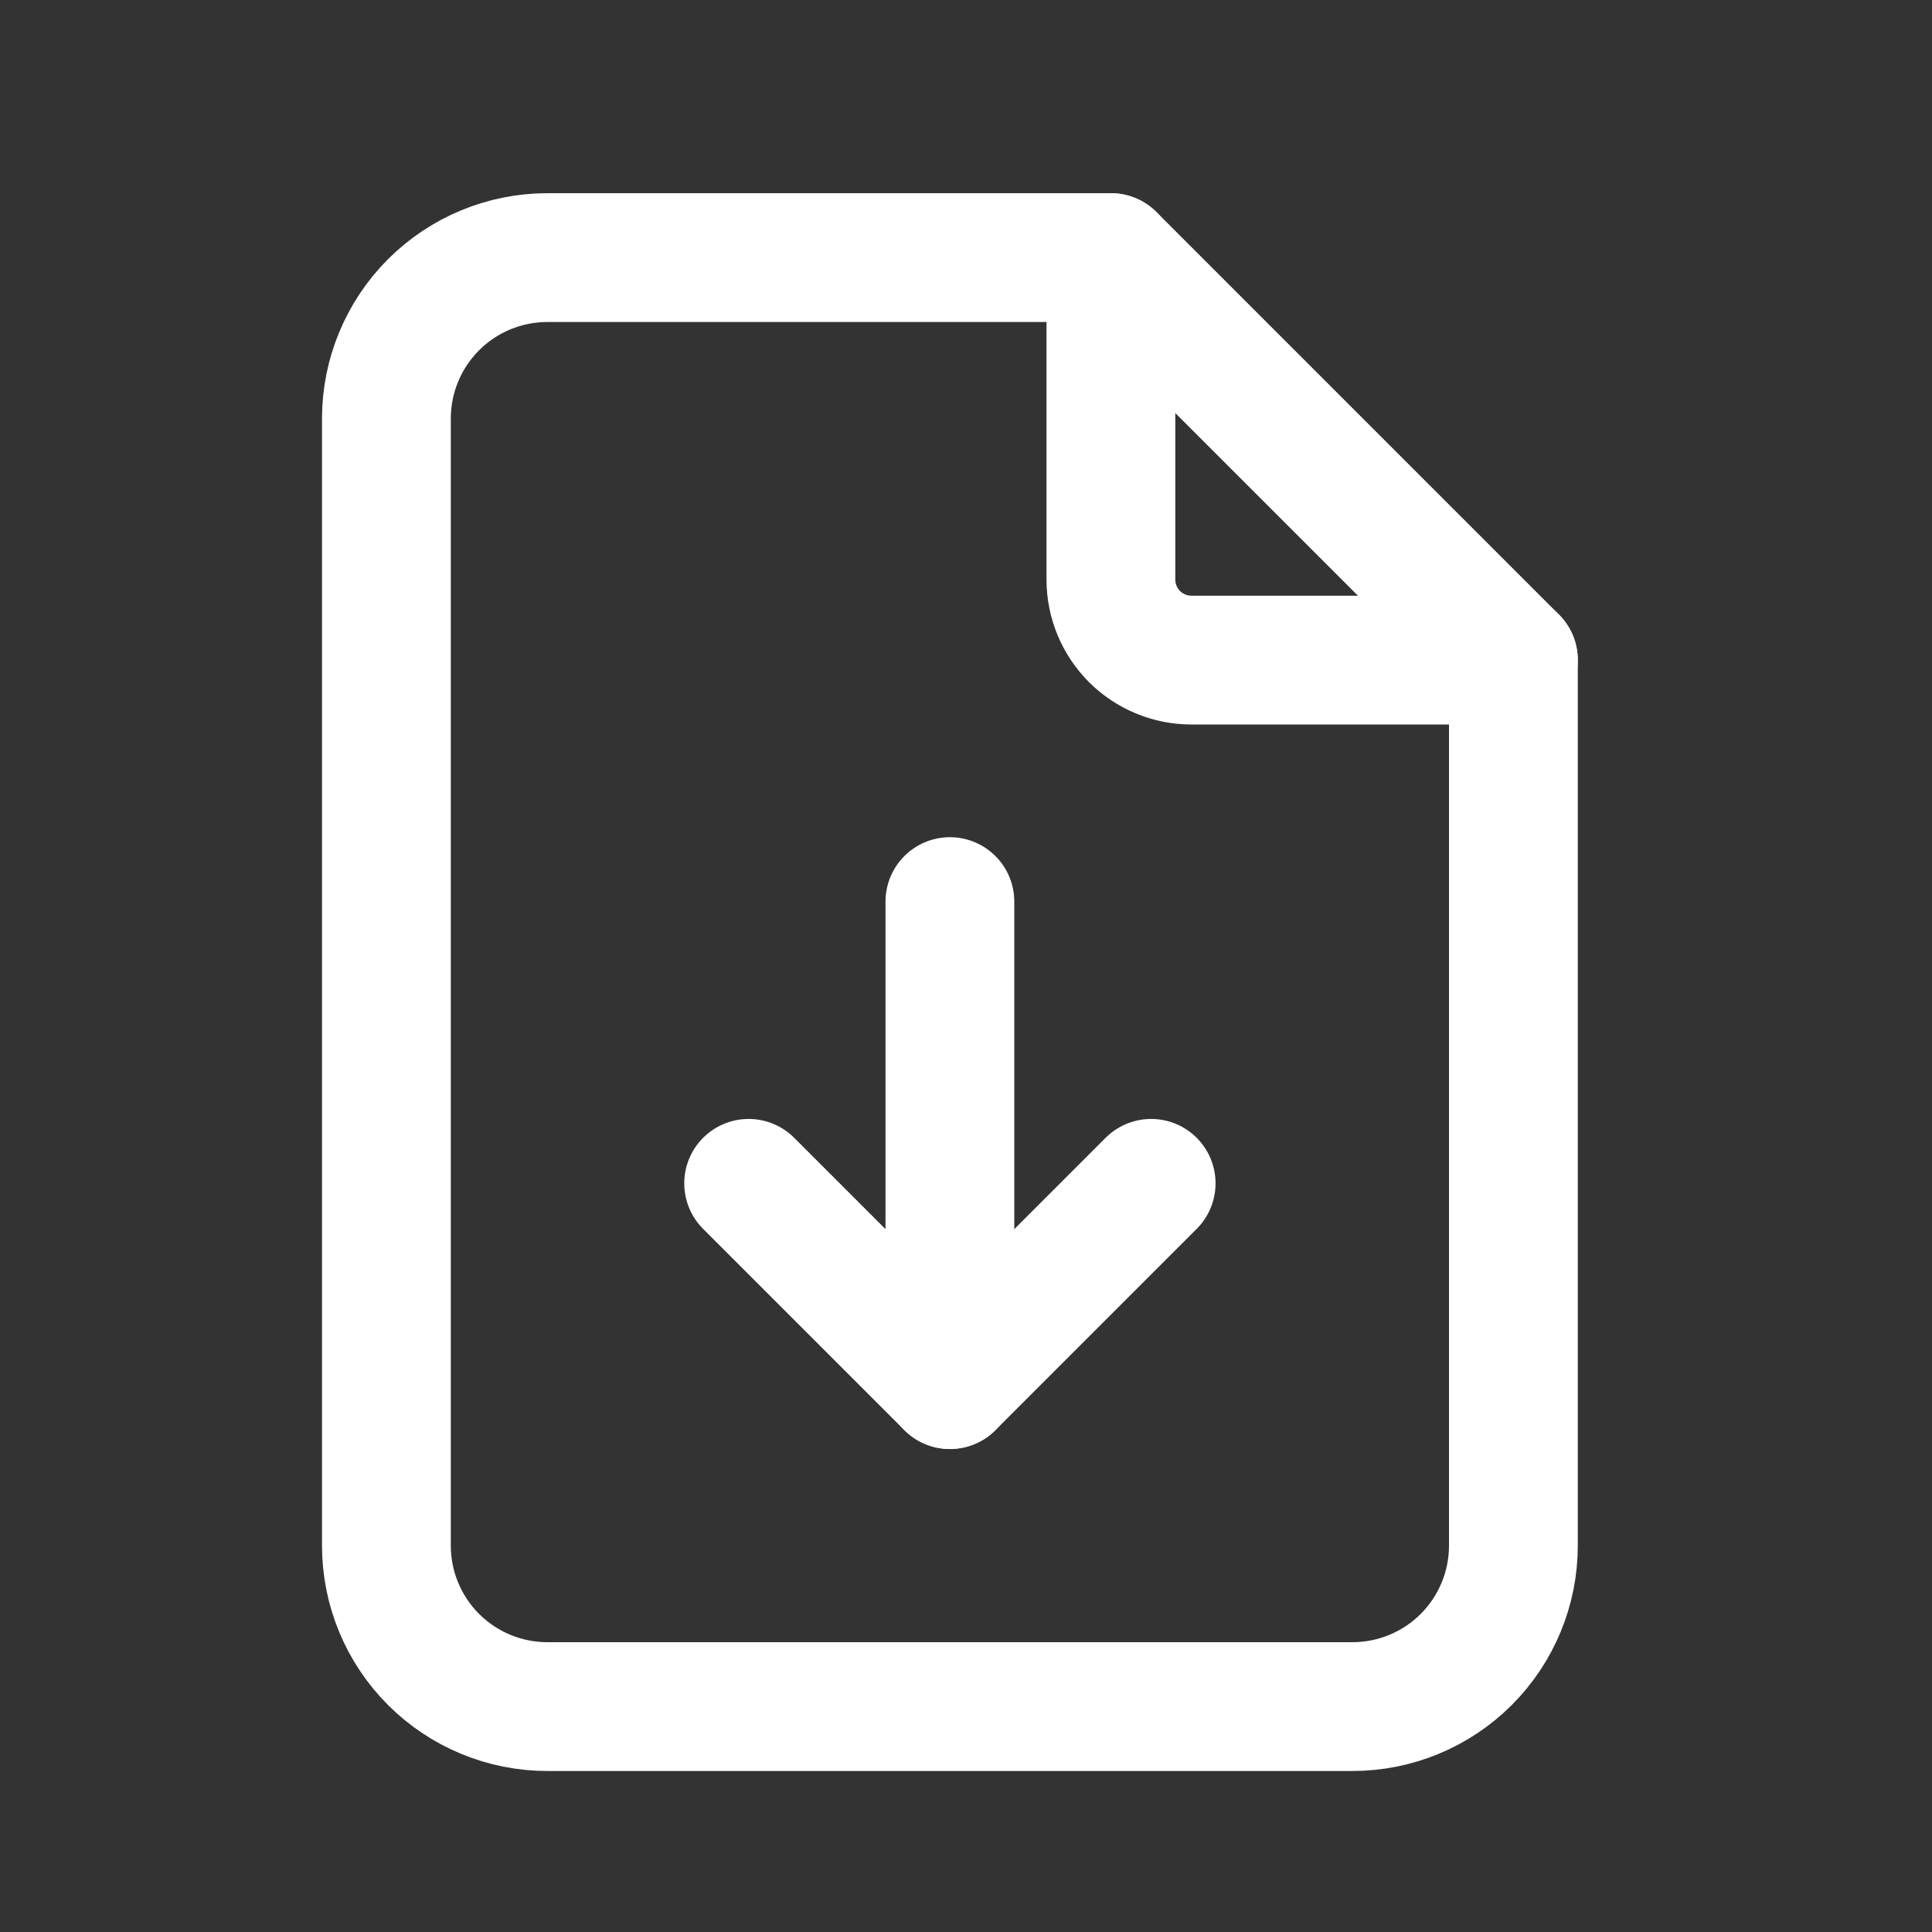
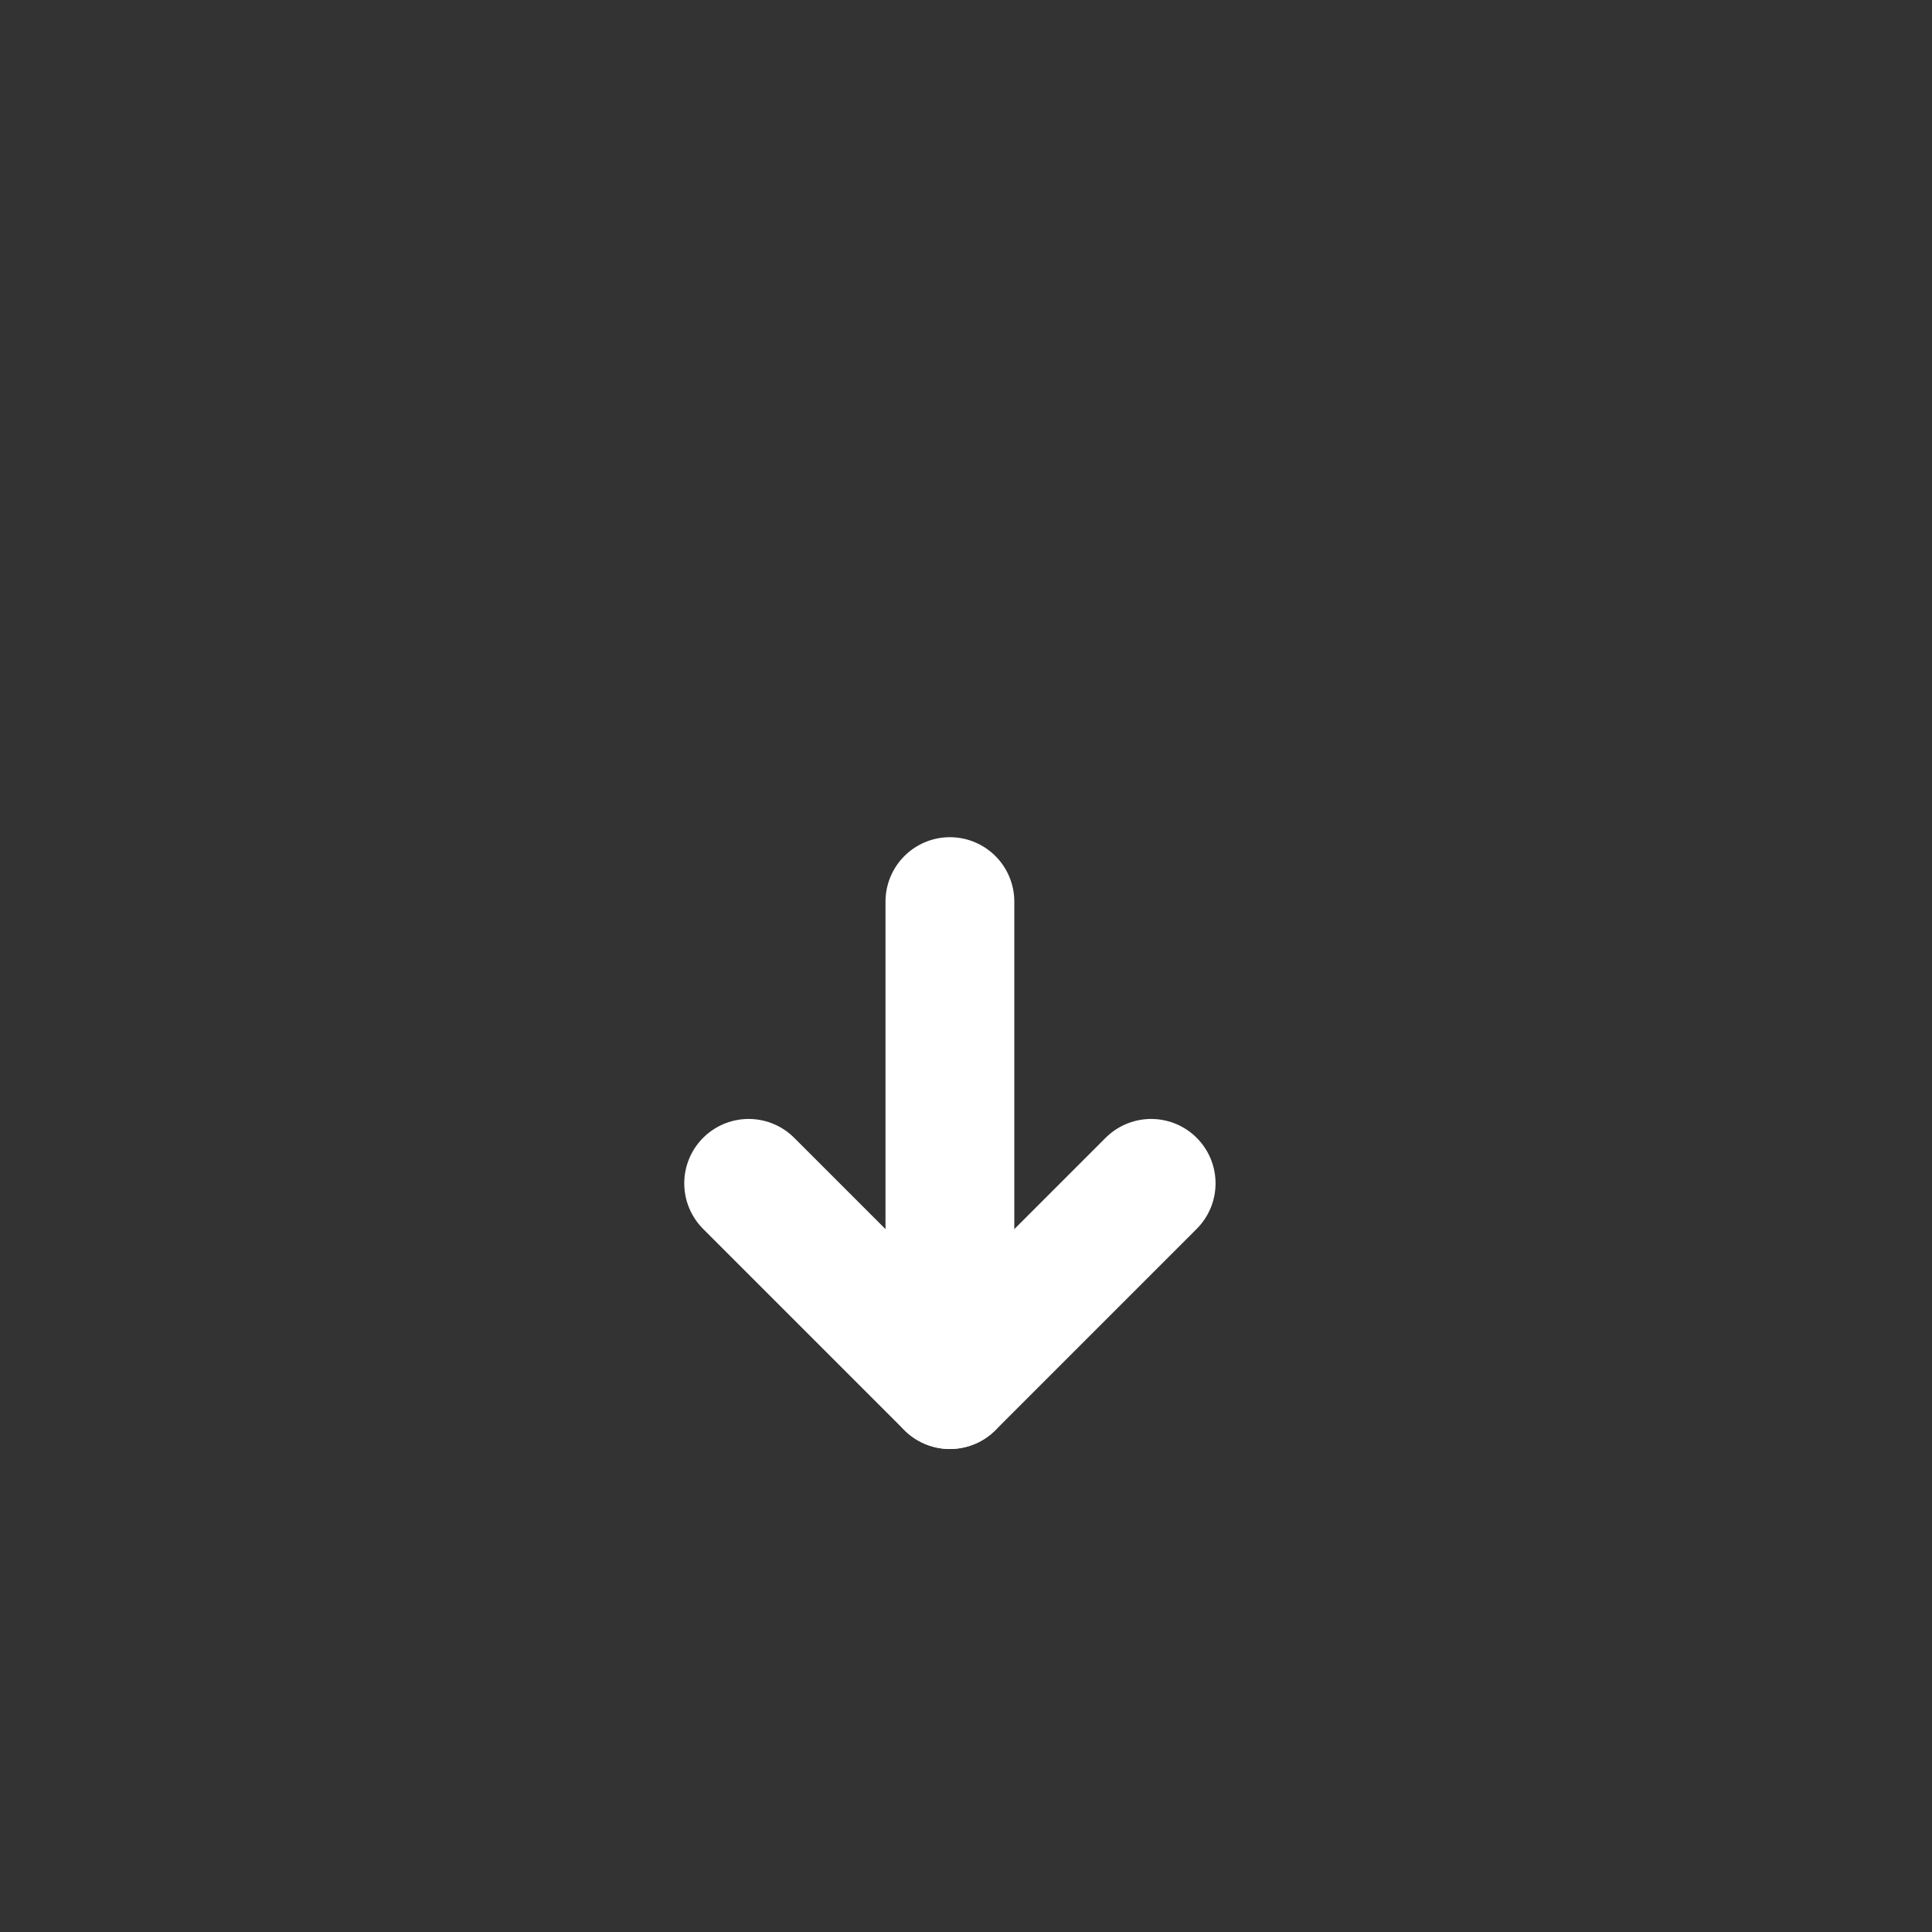
<svg xmlns="http://www.w3.org/2000/svg" width="30" height="30" viewBox="0 0 30 30" fill="none">
  <rect x="0" y="0" width="30" height="30" fill="#333333" stroke="none" />
-   <path d="M17.25 4V9C17.25 9.332 17.382 9.649 17.616 9.884C17.851 10.118 18.169 10.25 18.5 10.25H23.5" stroke="white" stroke-width="2" stroke-linecap="round" stroke-linejoin="round" />
-   <path d="M21 26.5H8.5C7.837 26.5 7.201 26.237 6.732 25.768C6.263 25.299 6 24.663 6 24V6.5C6 5.837 6.263 5.201 6.732 4.732C7.201 4.263 7.837 4 8.5 4H17.25L23.5 10.25V24C23.5 24.663 23.237 25.299 22.768 25.768C22.299 26.237 21.663 26.5 21 26.5Z" stroke="white" stroke-width="2" stroke-linecap="round" stroke-linejoin="round" />
  <path d="M14.75 21.5V14" stroke="white" stroke-width="2" stroke-linecap="round" stroke-linejoin="round" />
  <path d="M11.625 18.375L14.75 21.5L17.875 18.375" stroke="white" stroke-width="2" stroke-linecap="round" stroke-linejoin="round" />
</svg>